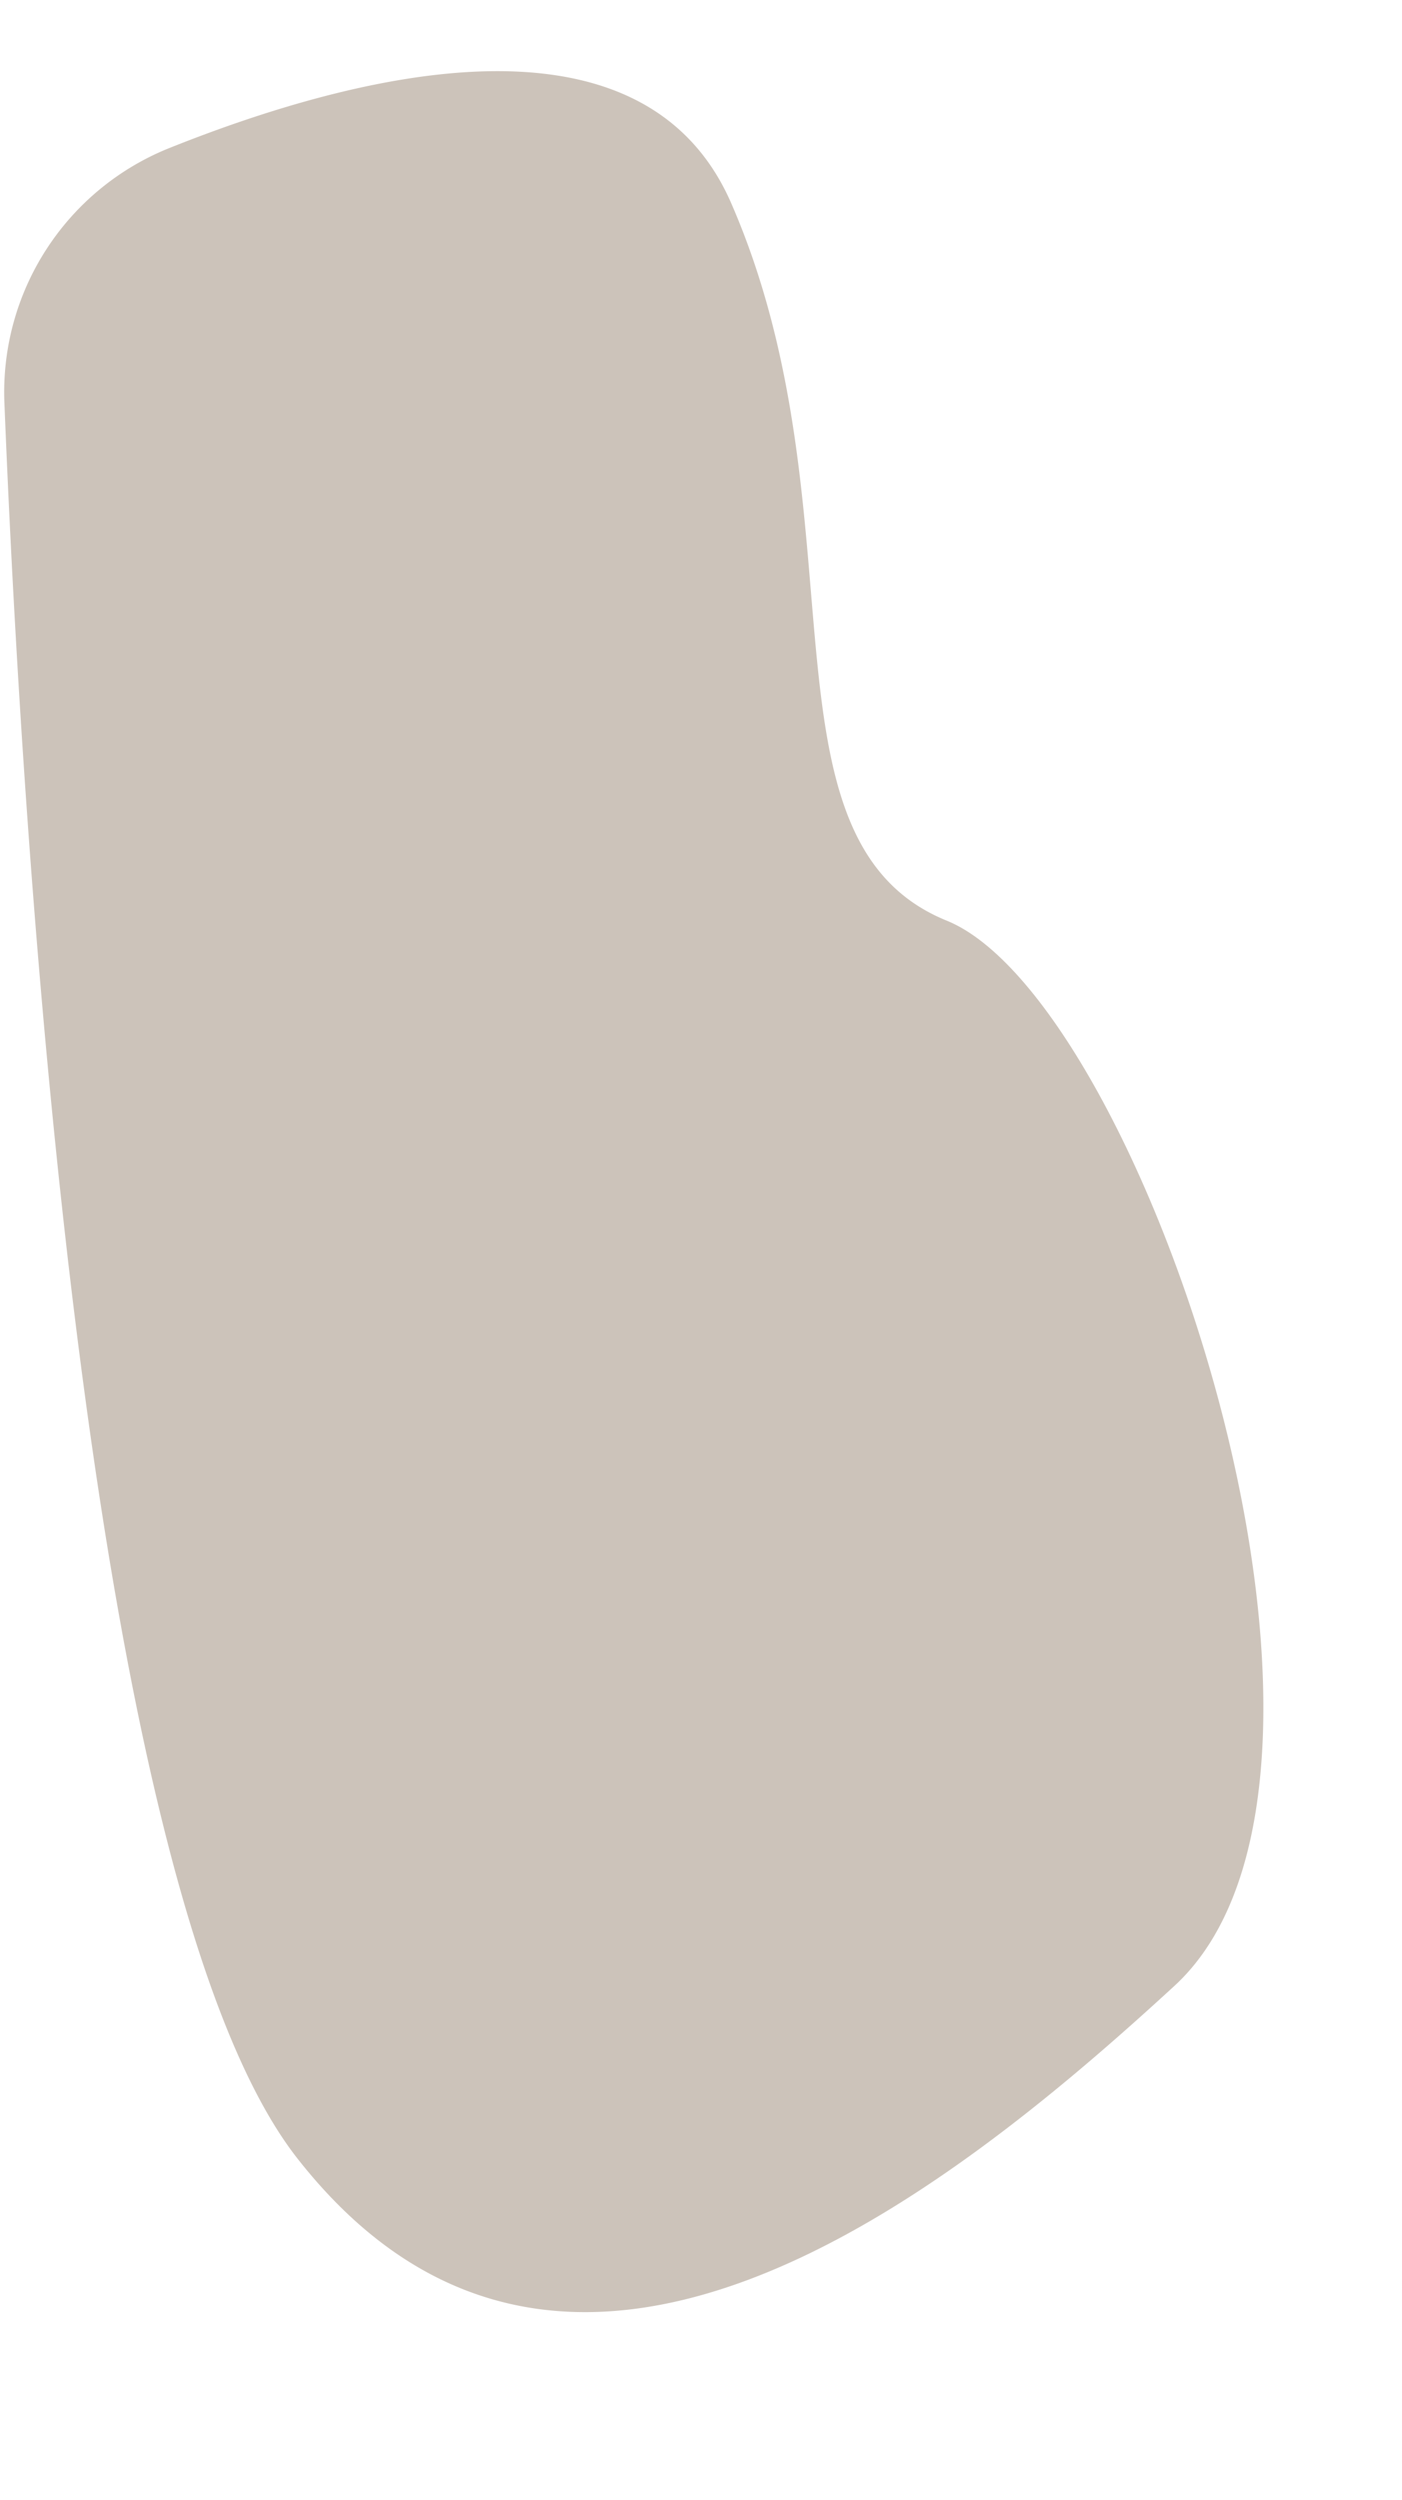
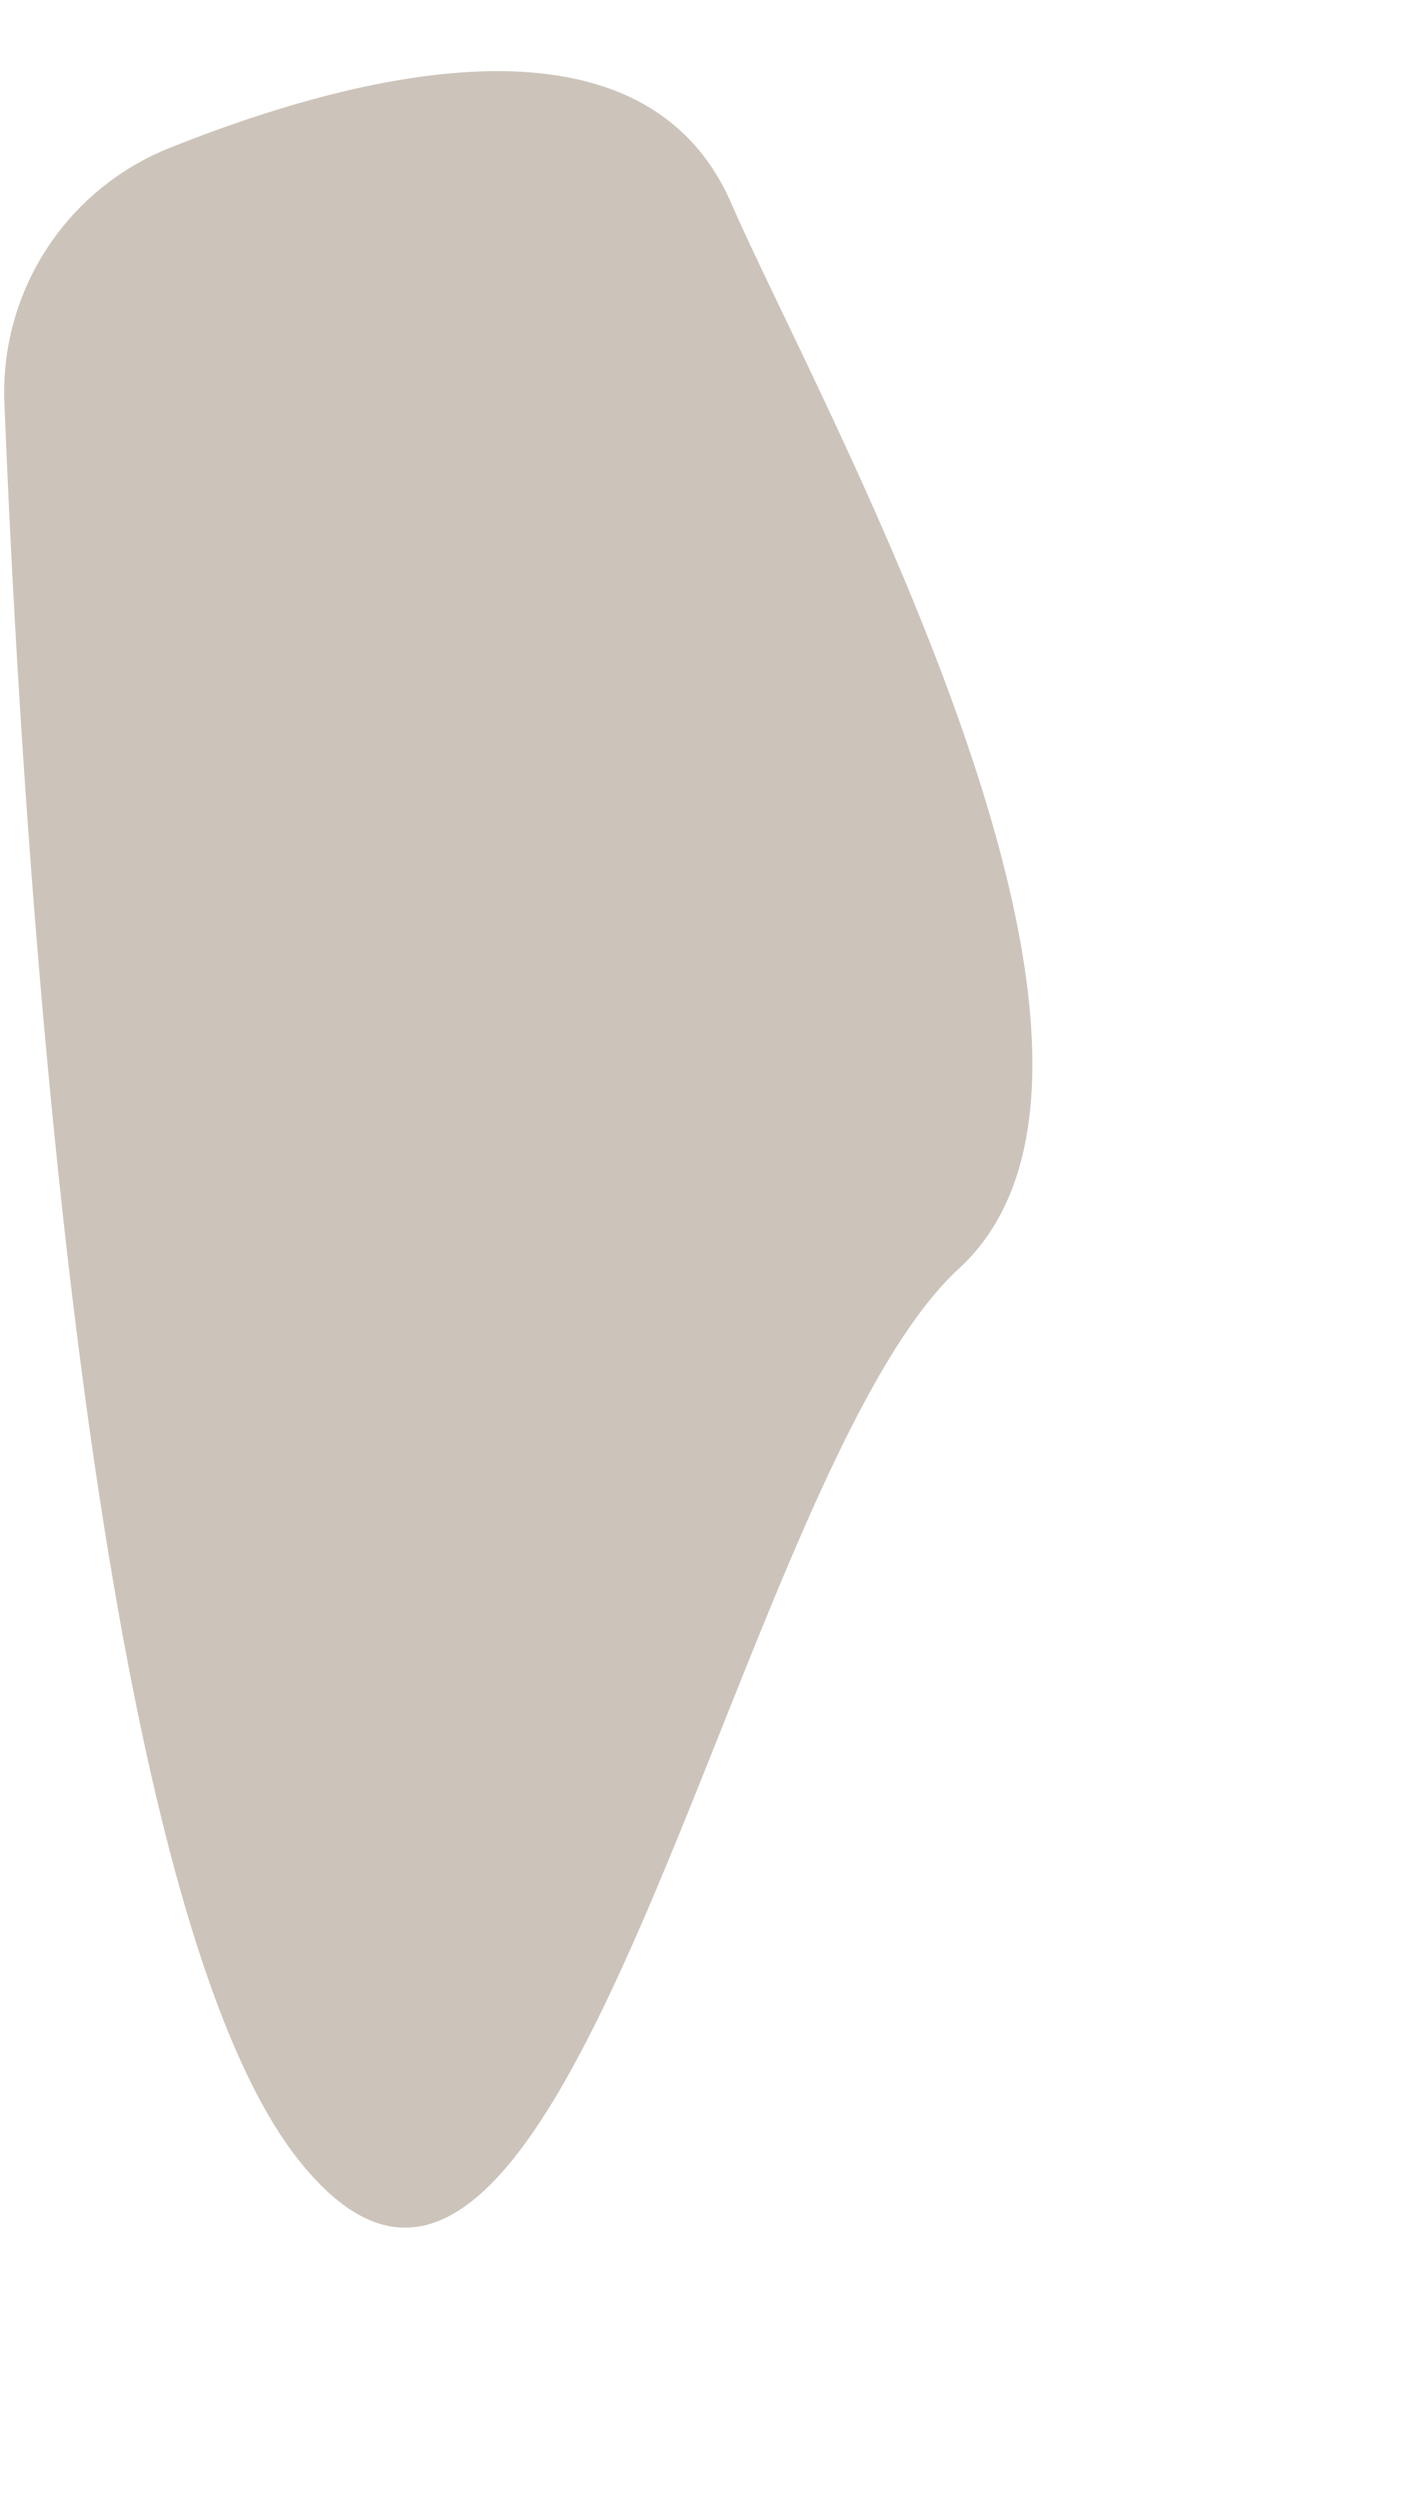
<svg xmlns="http://www.w3.org/2000/svg" data-name="Layer 1" fill="#000000" height="825.5" preserveAspectRatio="xMidYMid meet" version="1" viewBox="31.6 -3.4 463.1 825.5" width="463.1" zoomAndPan="magnify">
  <g id="change1_1">
-     <path d="M33.053,129.522a86.844,86.844,0,0,1,54.6-84.087C149.527,20.694,243.9-3.4,273.138,63.71c44.729,102.672,6.1,210.426,71.159,236.856s150.449,282.6,75.225,351.726S218.245,822.056,129.805,709.219C59.431,619.431,38.619,268.956,33.053,129.522Z" fill="#ccc3ba" />
+     <path d="M33.053,129.522a86.844,86.844,0,0,1,54.6-84.087C149.527,20.694,243.9-3.4,273.138,63.71s150.449,282.6,75.225,351.726S218.245,822.056,129.805,709.219C59.431,619.431,38.619,268.956,33.053,129.522Z" fill="#ccc3ba" />
  </g>
</svg>